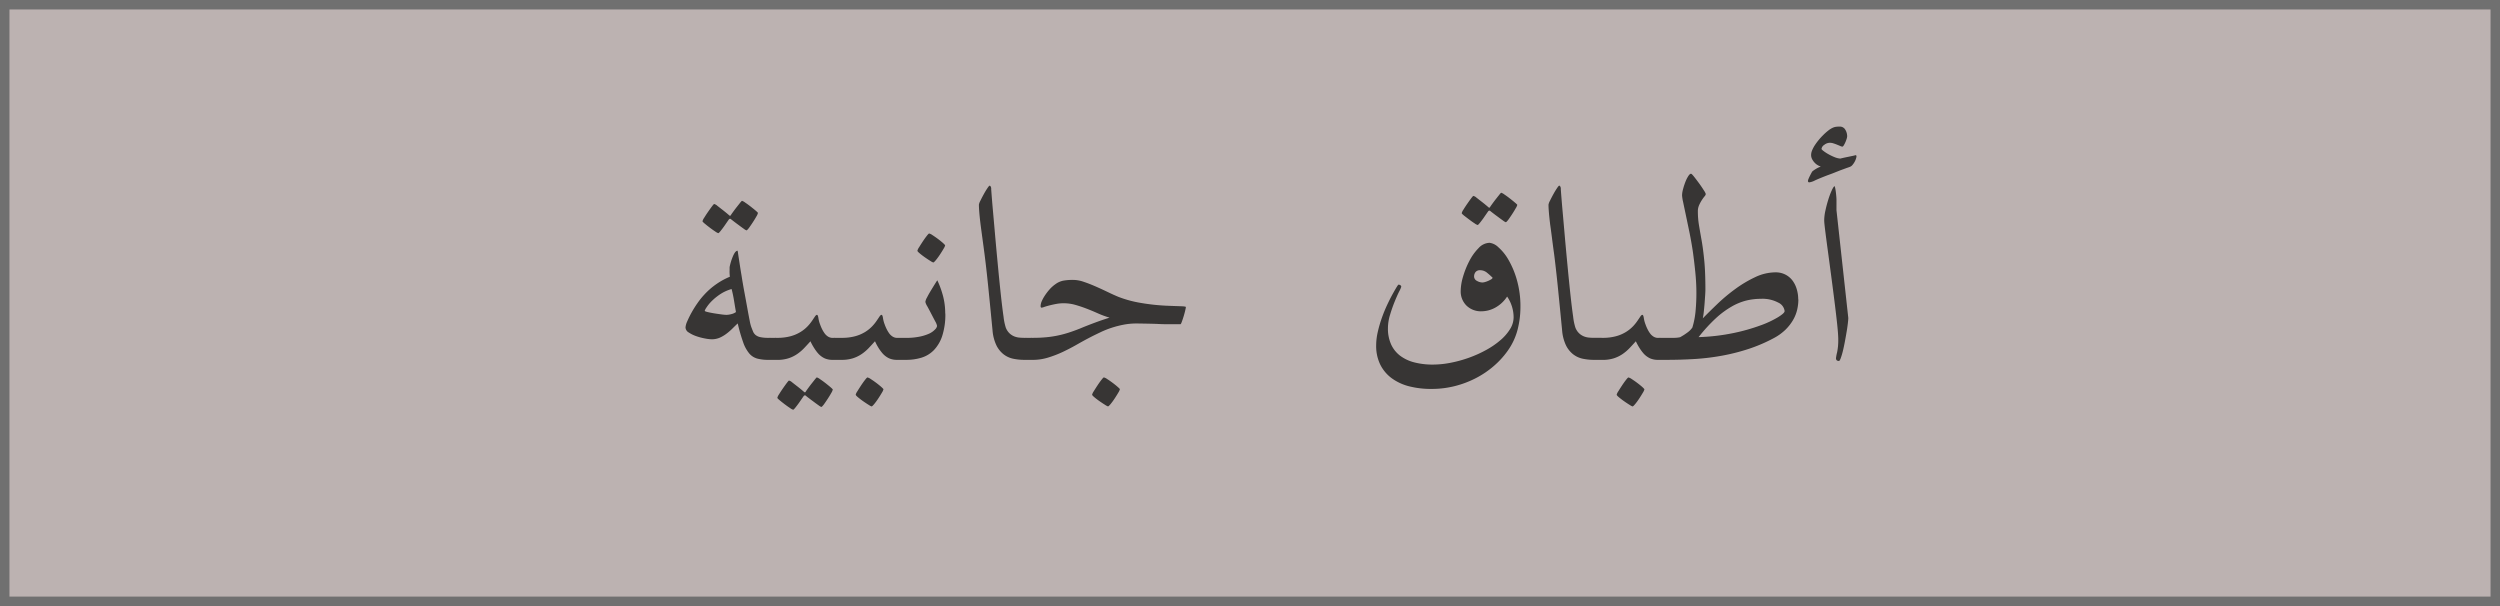
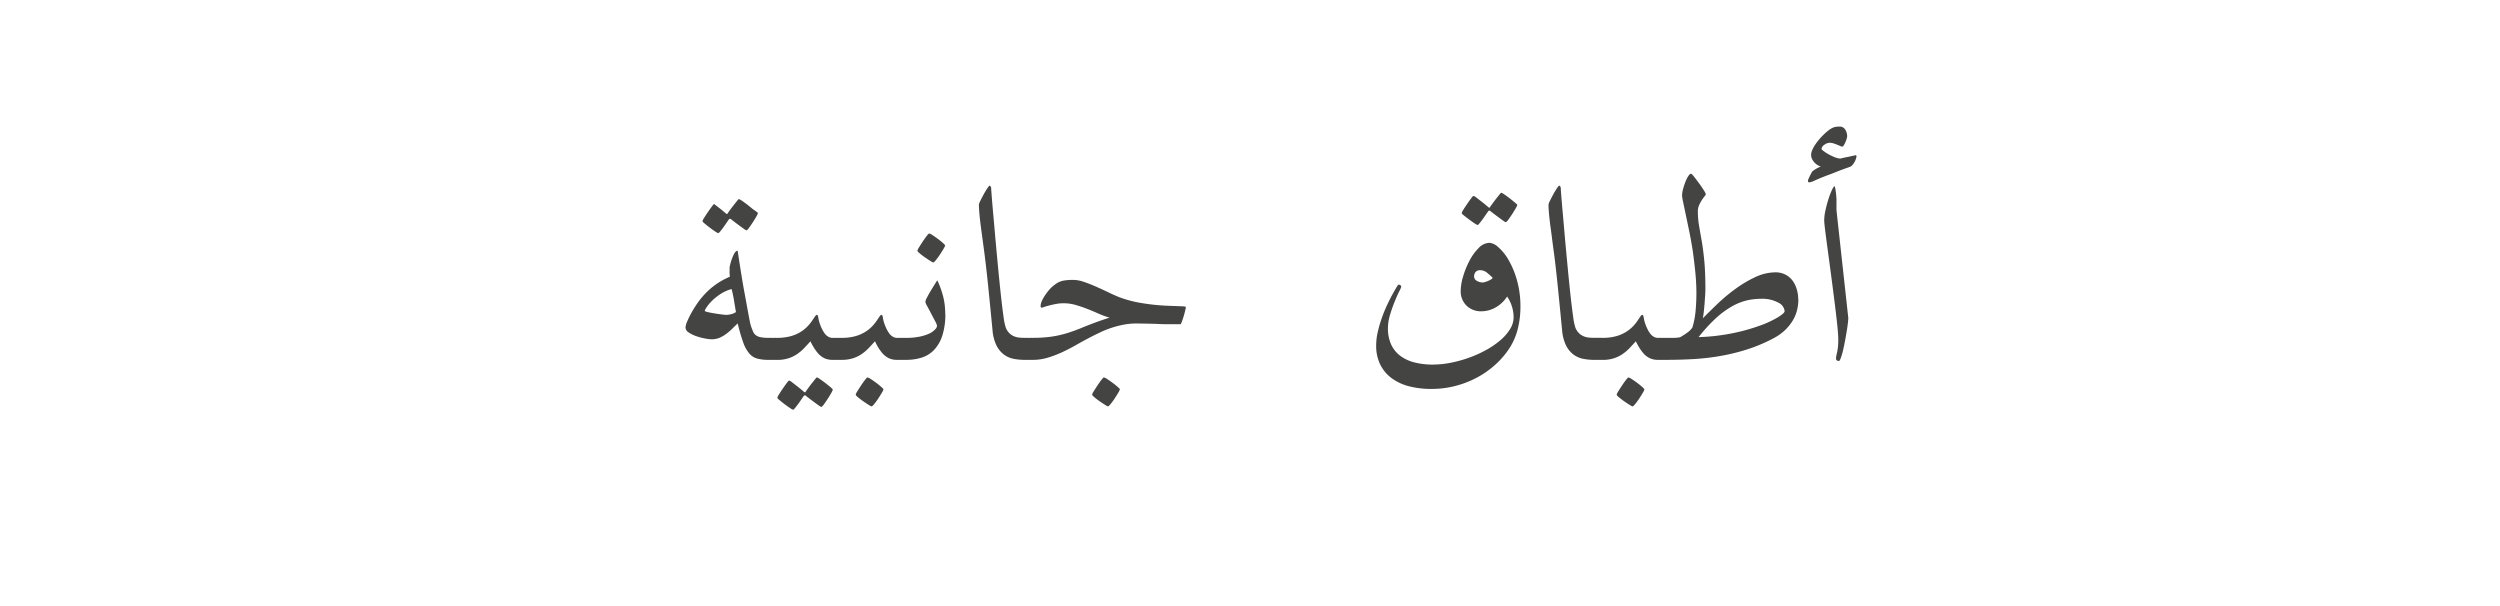
<svg xmlns="http://www.w3.org/2000/svg" width="132" height="32" viewBox="0 0 132 32">
  <g id="Group_85" data-name="Group 85" transform="translate(-146 -492)">
    <g id="Group_76" data-name="Group 76" transform="translate(-2)">
      <g id="Rectangle_5" data-name="Rectangle 5" transform="translate(148 492)" fill="#bcb2b1" stroke="#707070" stroke-width="0.5">
-         <rect width="132" height="32" stroke="none" />
-         <rect x="0.25" y="0.25" width="131.5" height="31.5" fill="none" />
-       </g>
+         </g>
      <g id="Group_68" data-name="Group 68" transform="translate(121.899 502.722)" opacity="0.802">
-         <path id="Path_5" data-name="Path 5" d="M-25.58-.584a1.579,1.579,0,0,1-.014.213.475.475,0,0,1-.065.186.364.364,0,0,1-.153.135A.63.63,0,0,1-26.091,0h-.343a2.172,2.172,0,0,1-.594-.07.859.859,0,0,1-.417-.274,1.9,1.9,0,0,1-.315-.58,8.986,8.986,0,0,1-.288-1q-.139.13-.283.274a2.9,2.9,0,0,1-.311.269A1.8,1.8,0,0,1-29-1.169a1.063,1.063,0,0,1-.431.083,2.155,2.155,0,0,1-.343-.042,3.045,3.045,0,0,1-.459-.121,1.711,1.711,0,0,1-.4-.195.325.325,0,0,1-.172-.264.944.944,0,0,1,.093-.329,5.022,5.022,0,0,1,.232-.469,5.582,5.582,0,0,1,.315-.5,3.809,3.809,0,0,1,.343-.427,3.82,3.82,0,0,1,.659-.575,3.7,3.7,0,0,1,.7-.38q-.009-.083-.014-.172t0-.172v-.125a.455.455,0,0,1,.019-.125,2.808,2.808,0,0,1,.19-.561q.107-.218.209-.218.009,0,.023.1t.042.283l.065.422q.037.241.083.51.065.417.148.863t.153.835q.07.39.125.663a2.415,2.415,0,0,0,.083.339q.056.148.1.255a.487.487,0,0,0,.135.181.586.586,0,0,0,.246.111,1.943,1.943,0,0,0,.427.037h.343a.63.63,0,0,1,.278.051.377.377,0,0,1,.153.13.437.437,0,0,1,.065.181A1.579,1.579,0,0,1-25.58-.584Zm-2.561-1.939q-.046-.26-.1-.594t-.13-.622a2.136,2.136,0,0,0-.617.283,2.9,2.9,0,0,0-.441.362,2.038,2.038,0,0,0-.269.329.661.661,0,0,0-.093.176q0,.028.153.065t.353.07q.2.032.385.056a2.488,2.488,0,0,0,.25.023,1.122,1.122,0,0,0,.255-.037A.716.716,0,0,0-28.141-2.523Zm1.16-5.232a.609.609,0,0,1-.083.186q-.083.148-.19.311t-.2.292q-.1.13-.135.13a.616.616,0,0,1-.144-.088q-.125-.088-.274-.2-.167-.121-.38-.288a.1.1,0,0,0-.065-.037.1.1,0,0,0-.065.037q-.139.2-.25.362-.1.139-.19.25t-.116.111a.56.56,0,0,1-.162-.088q-.135-.088-.283-.2t-.269-.213q-.121-.1-.121-.13a.558.558,0,0,1,.088-.181q.088-.144.2-.306t.209-.292q.1-.13.116-.13a.378.378,0,0,1,.167.093l.25.195q.158.121.343.278.056.056.083.056t.065-.074q.139-.195.26-.353l.195-.246q.093-.116.111-.116a.586.586,0,0,1,.167.093q.139.093.288.209t.269.218Q-26.981-7.774-26.981-7.756Zm4.824,7.171a1.579,1.579,0,0,1-.014.213.475.475,0,0,1-.065.186.364.364,0,0,1-.153.135A.63.63,0,0,1-22.667,0h-.362a1.015,1.015,0,0,1-.436-.083,1.083,1.083,0,0,1-.325-.241,2.183,2.183,0,0,1-.223-.3,2.791,2.791,0,0,1-.195-.357q-.167.186-.334.362a2.274,2.274,0,0,1-.371.315,1.808,1.808,0,0,1-.459.223,1.928,1.928,0,0,1-.6.083h-.343a.63.63,0,0,1-.278-.051.364.364,0,0,1-.153-.135.475.475,0,0,1-.065-.186,1.579,1.579,0,0,1-.014-.213A1.579,1.579,0,0,1-26.81-.8a.437.437,0,0,1,.065-.181.377.377,0,0,1,.153-.13.63.63,0,0,1,.278-.051h.343a2.633,2.633,0,0,0,.724-.088,2,2,0,0,0,.524-.227,1.884,1.884,0,0,0,.362-.292,2.284,2.284,0,0,0,.237-.292l.153-.227q.06-.088.107-.088t.074.158a1.5,1.5,0,0,0,.093.353,2.025,2.025,0,0,0,.1.237,1.44,1.44,0,0,0,.139.232.651.651,0,0,0,.186.172.463.463,0,0,0,.246.065h.362a.63.63,0,0,1,.278.051.377.377,0,0,1,.153.13.437.437,0,0,1,.065.181A1.579,1.579,0,0,1-22.157-.584Zm-.872,2.152a.609.609,0,0,1-.083.186q-.083.148-.19.311t-.2.292q-.1.13-.135.13a.616.616,0,0,1-.144-.088q-.125-.088-.274-.2-.167-.121-.38-.288a.1.1,0,0,0-.065-.037.1.1,0,0,0-.065.037q-.139.2-.25.362-.1.139-.19.25t-.116.111a.56.56,0,0,1-.162-.088q-.135-.088-.283-.2t-.269-.213q-.121-.1-.121-.13a.558.558,0,0,1,.088-.181q.088-.144.2-.306t.209-.292q.1-.13.116-.13a.378.378,0,0,1,.167.093l.25.195q.158.121.343.278.056.056.083.056t.065-.074q.139-.195.26-.353l.195-.246q.093-.116.111-.116a.586.586,0,0,1,.167.093q.139.093.288.209t.269.218Q-23.029,1.549-23.029,1.568Zm4.277-2.152a1.579,1.579,0,0,1-.014.213.475.475,0,0,1-.065.186.364.364,0,0,1-.153.135A.63.63,0,0,1-19.263,0h-.362a1.015,1.015,0,0,1-.436-.083,1.083,1.083,0,0,1-.325-.241,2.183,2.183,0,0,1-.223-.3A2.791,2.791,0,0,1-20.8-.983q-.167.186-.334.362a2.274,2.274,0,0,1-.371.315,1.808,1.808,0,0,1-.459.223,1.928,1.928,0,0,1-.6.083h-.343a.63.63,0,0,1-.278-.051.364.364,0,0,1-.153-.135A.475.475,0,0,1-23.4-.371a1.579,1.579,0,0,1-.014-.213A1.579,1.579,0,0,1-23.4-.8a.437.437,0,0,1,.065-.181.377.377,0,0,1,.153-.13.63.63,0,0,1,.278-.051h.343a2.633,2.633,0,0,0,.724-.088,2,2,0,0,0,.524-.227,1.884,1.884,0,0,0,.362-.292,2.284,2.284,0,0,0,.237-.292l.153-.227q.06-.088.107-.088t.074.158a1.5,1.5,0,0,0,.093.353,2.025,2.025,0,0,0,.1.237,1.44,1.44,0,0,0,.139.232.651.651,0,0,0,.186.172.463.463,0,0,0,.246.065h.362a.63.63,0,0,1,.278.051.377.377,0,0,1,.153.13.437.437,0,0,1,.065.181A1.579,1.579,0,0,1-18.752-.584Zm-1.6,2.134a.573.573,0,0,1-.083.181q-.083.144-.19.306a3.417,3.417,0,0,1-.213.292q-.107.13-.144.13a.717.717,0,0,1-.153-.083q-.135-.083-.288-.19t-.274-.209q-.121-.1-.121-.139a.558.558,0,0,1,.088-.181q.088-.144.195-.306t.209-.292q.1-.13.13-.13a.526.526,0,0,1,.176.088q.139.088.288.2t.264.213Q-20.357,1.531-20.357,1.549Zm3.266-4a3.671,3.671,0,0,1-.162,1.178,1.972,1.972,0,0,1-.441.756,1.542,1.542,0,0,1-.654.4A2.74,2.74,0,0,1-19.16,0H-19.5a.63.63,0,0,1-.278-.051.364.364,0,0,1-.153-.135A.475.475,0,0,1-20-.371a1.579,1.579,0,0,1-.014-.213A1.579,1.579,0,0,1-20-.8a.437.437,0,0,1,.065-.181.377.377,0,0,1,.153-.13A.63.63,0,0,1-19.5-1.16h.343a3.491,3.491,0,0,0,.71-.065,2.326,2.326,0,0,0,.524-.167,1.026,1.026,0,0,0,.3-.218.329.329,0,0,0,.1-.181.78.78,0,0,0-.1-.246q-.1-.19-.209-.4t-.209-.394a.753.753,0,0,1-.1-.227.662.662,0,0,1,.088-.237q.088-.172.2-.357T-17.639-4q.1-.162.13-.2a4.87,4.87,0,0,1,.315.886A3.678,3.678,0,0,1-17.092-2.449Zm-.009-3.6a.573.573,0,0,1-.083.181q-.083.144-.19.306a3.417,3.417,0,0,1-.213.292q-.107.13-.144.13a.717.717,0,0,1-.153-.083q-.135-.083-.288-.19t-.274-.209q-.121-.1-.121-.139a.558.558,0,0,1,.088-.181q.088-.144.195-.306t.209-.292q.1-.13.13-.13a.526.526,0,0,1,.176.088q.139.088.288.2t.264.213Q-17.1-6.067-17.1-6.049Zm5.038,5.464a1.579,1.579,0,0,1-.014.213.475.475,0,0,1-.065.186.364.364,0,0,1-.153.135A.63.63,0,0,1-12.574,0h-.343a2.819,2.819,0,0,1-.589-.06,1.246,1.246,0,0,1-.51-.237,1.375,1.375,0,0,1-.38-.482,2.276,2.276,0,0,1-.2-.8q-.037-.371-.083-.849t-.1-1.007q-.051-.529-.111-1.076t-.125-1.058q-.056-.427-.111-.83t-.1-.747q-.042-.343-.065-.612t-.023-.436a.693.693,0,0,1,.079-.209q.079-.162.176-.339t.19-.315q.093-.139.121-.139t.051.037a.238.238,0,0,1,.032.148q.037.52.1,1.225t.13,1.475q.07.77.144,1.54t.144,1.41q.07.64.135,1.09a2.913,2.913,0,0,0,.121.58.834.834,0,0,0,.186.283.808.808,0,0,0,.241.162.909.909,0,0,0,.269.07q.139.014.278.014h.343a.63.63,0,0,1,.278.051.377.377,0,0,1,.153.13.437.437,0,0,1,.065.181A1.579,1.579,0,0,1-12.063-.584Zm7.672-2.208a1.3,1.3,0,0,1-.032.172q-.032.144-.083.311t-.1.3q-.046.13-.074.13-.288,0-.626,0T-5.968-1.9q-.325-.009-.6-.014T-7-1.92a3.517,3.517,0,0,0-.682.065,5.29,5.29,0,0,0-.626.162,4.821,4.821,0,0,0-.561.223q-.264.125-.487.237-.38.195-.761.413t-.765.4a5.866,5.866,0,0,1-.779.3,2.729,2.729,0,0,1-.8.121h-.343a.63.63,0,0,1-.278-.051.364.364,0,0,1-.153-.135A.475.475,0,0,1-13.3-.371a1.579,1.579,0,0,1-.014-.213A1.579,1.579,0,0,1-13.3-.8a.437.437,0,0,1,.065-.181.377.377,0,0,1,.153-.13.63.63,0,0,1,.278-.051h.343q.353,0,.668-.028a5.5,5.5,0,0,0,.612-.088,5.687,5.687,0,0,0,.589-.153q.292-.093.617-.223.353-.148.761-.3t.8-.274a4.919,4.919,0,0,1-.617-.227q-.3-.135-.6-.25t-.6-.2a2.267,2.267,0,0,0-.608-.083,2.127,2.127,0,0,0-.4.037q-.195.037-.357.079t-.269.079a.6.6,0,0,1-.135.037q-.056,0-.056-.074A.684.684,0,0,1-12-3.085a2,2,0,0,1,.172-.315,2.852,2.852,0,0,1,.246-.32,1.719,1.719,0,0,1,.3-.269,1.055,1.055,0,0,1,.413-.19,2.8,2.8,0,0,1,.533-.042,1.735,1.735,0,0,1,.552.1q.3.1.622.241t.635.292q.315.153.584.264a5.958,5.958,0,0,0,1.136.311,10.883,10.883,0,0,0,1.368.153q.445.019.747.028T-4.391-2.792ZM-7.87,1.549a.573.573,0,0,1-.083.181q-.083.144-.19.306a3.417,3.417,0,0,1-.213.292q-.107.13-.144.13a.717.717,0,0,1-.153-.083q-.135-.083-.288-.19t-.274-.209q-.121-.1-.121-.139a.558.558,0,0,1,.088-.181q.088-.144.195-.306t.209-.292q.1-.13.13-.13a.526.526,0,0,1,.176.088q.139.088.288.2t.264.213Q-7.87,1.531-7.87,1.549ZM13.279-2.774A4.843,4.843,0,0,1,13.13-1.6a3.372,3.372,0,0,1-.538,1.141,4.476,4.476,0,0,1-.719.784,4.846,4.846,0,0,1-.937.635,5.173,5.173,0,0,1-1.109.422,4.961,4.961,0,0,1-1.243.153A4.659,4.659,0,0,1,7.415,1.4,2.67,2.67,0,0,1,6.488.974,2.007,2.007,0,0,1,5.88.255,2.226,2.226,0,0,1,5.662-.761a3.215,3.215,0,0,1,.083-.705,6.533,6.533,0,0,1,.209-.728q.125-.357.274-.677t.283-.566q.135-.246.223-.39t.107-.144a.174.174,0,0,1,.1.032.1.1,0,0,1,.046.079,1.39,1.39,0,0,1-.111.25q-.111.223-.241.543t-.241.691a2.455,2.455,0,0,0-.111.705,2.021,2.021,0,0,0,.167.854,1.563,1.563,0,0,0,.478.6A2.113,2.113,0,0,0,7.68.135,3.845,3.845,0,0,0,8.659.25a4.913,4.913,0,0,0,.956-.1,6.569,6.569,0,0,0,.965-.269,6.244,6.244,0,0,0,.9-.408,4.341,4.341,0,0,0,.747-.515,2.5,2.5,0,0,0,.506-.584,1.187,1.187,0,0,0,.186-.622,1.954,1.954,0,0,0-.343-1.095,1.749,1.749,0,0,1-.631.589,1.527,1.527,0,0,1-.714.19,1.088,1.088,0,0,1-.8-.3,1.052,1.052,0,0,1-.306-.784,2.739,2.739,0,0,1,.125-.747,4.482,4.482,0,0,1,.334-.83,2.754,2.754,0,0,1,.487-.677.817.817,0,0,1,.575-.278.806.806,0,0,1,.464.232,2.581,2.581,0,0,1,.538.668,4.654,4.654,0,0,1,.445,1.067A5.1,5.1,0,0,1,13.279-2.774ZM11.813-4.333a3.653,3.653,0,0,0-.3-.269.559.559,0,0,0-.357-.13.289.289,0,0,0-.25.1.371.371,0,0,0-.074.223.262.262,0,0,0,.153.241.6.6,0,0,0,.283.083.539.539,0,0,0,.139-.023,1.206,1.206,0,0,0,.167-.06,1.412,1.412,0,0,0,.153-.079A.2.2,0,0,0,11.813-4.333Zm1.3-3.85A.609.609,0,0,1,13.028-8q-.083.148-.19.311t-.2.292q-.1.13-.135.13a.616.616,0,0,1-.144-.088q-.125-.088-.274-.2-.167-.121-.38-.288a.1.1,0,0,0-.065-.037.1.1,0,0,0-.065.037q-.139.2-.25.362-.1.139-.19.25t-.116.111a.56.56,0,0,1-.162-.088q-.135-.088-.283-.2T10.3-7.617q-.121-.1-.121-.13a.558.558,0,0,1,.088-.181q.088-.144.2-.306t.209-.292q.1-.13.116-.13a.378.378,0,0,1,.167.093l.25.195q.158.121.343.278.056.056.083.056t.065-.074q.139-.195.26-.353l.195-.246q.093-.116.111-.116a.586.586,0,0,1,.167.093q.139.093.288.209t.269.218Q13.112-8.2,13.112-8.183Zm4.9,7.6A1.579,1.579,0,0,1,18-.371a.475.475,0,0,1-.065.186.364.364,0,0,1-.153.135A.63.63,0,0,1,17.5,0h-.343a2.819,2.819,0,0,1-.589-.06,1.246,1.246,0,0,1-.51-.237,1.375,1.375,0,0,1-.38-.482,2.276,2.276,0,0,1-.2-.8q-.037-.371-.083-.849t-.1-1.007q-.051-.529-.111-1.076T15.06-5.566Q15-5.993,14.949-6.4t-.1-.747q-.042-.343-.065-.612t-.023-.436a.693.693,0,0,1,.079-.209q.079-.162.176-.339t.19-.315q.093-.139.121-.139t.051.037a.238.238,0,0,1,.032.148q.037.52.1,1.225t.13,1.475q.07.77.144,1.54t.144,1.41q.07.64.135,1.09a2.913,2.913,0,0,0,.121.58.834.834,0,0,0,.186.283.808.808,0,0,0,.241.162.909.909,0,0,0,.269.07q.139.014.278.014H17.5a.63.63,0,0,1,.278.051.377.377,0,0,1,.153.13A.437.437,0,0,1,18-.8,1.579,1.579,0,0,1,18.01-.584Zm3.414,0a1.579,1.579,0,0,1-.014.213.475.475,0,0,1-.065.186.364.364,0,0,1-.153.135A.63.63,0,0,1,20.914,0h-.362a1.015,1.015,0,0,1-.436-.083,1.083,1.083,0,0,1-.325-.241,2.183,2.183,0,0,1-.223-.3,2.791,2.791,0,0,1-.195-.357q-.167.186-.334.362a2.274,2.274,0,0,1-.371.315,1.808,1.808,0,0,1-.459.223,1.928,1.928,0,0,1-.6.083h-.343a.63.63,0,0,1-.278-.051.364.364,0,0,1-.153-.135.475.475,0,0,1-.065-.186,1.579,1.579,0,0,1-.014-.213A1.579,1.579,0,0,1,16.772-.8a.437.437,0,0,1,.065-.181.377.377,0,0,1,.153-.13.63.63,0,0,1,.278-.051h.343a2.633,2.633,0,0,0,.724-.088,2,2,0,0,0,.524-.227,1.884,1.884,0,0,0,.362-.292,2.284,2.284,0,0,0,.237-.292l.153-.227q.06-.088.107-.088t.074.158a1.5,1.5,0,0,0,.093.353,2.025,2.025,0,0,0,.1.237,1.44,1.44,0,0,0,.139.232.651.651,0,0,0,.186.172.463.463,0,0,0,.246.065h.362a.63.63,0,0,1,.278.051.377.377,0,0,1,.153.13A.437.437,0,0,1,21.41-.8,1.579,1.579,0,0,1,21.424-.584Zm-1.6,2.134a.573.573,0,0,1-.083.181q-.083.144-.19.306a3.417,3.417,0,0,1-.213.292q-.107.13-.144.13a.717.717,0,0,1-.153-.083q-.135-.083-.288-.19t-.274-.209q-.121-.1-.121-.139a.558.558,0,0,1,.088-.181q.088-.144.195-.306t.209-.292q.1-.13.13-.13a.526.526,0,0,1,.176.088q.139.088.288.2t.264.213Q19.819,1.531,19.819,1.549Zm8.127-4.741a2.4,2.4,0,0,1-.065.547,1.977,1.977,0,0,1-.218.543,2.415,2.415,0,0,1-.4.51,2.682,2.682,0,0,1-.612.441,8.3,8.3,0,0,1-1.341.575,10.66,10.66,0,0,1-1.392.353,12.338,12.338,0,0,1-1.438.176Q21.749,0,21.016,0h-.343a.63.63,0,0,1-.278-.051.364.364,0,0,1-.153-.135.475.475,0,0,1-.065-.186,1.579,1.579,0,0,1-.014-.213A1.579,1.579,0,0,1,20.176-.8a.437.437,0,0,1,.065-.181.377.377,0,0,1,.153-.13.63.63,0,0,1,.278-.051h.343q.241,0,.4,0a1.622,1.622,0,0,0,.292-.032,3.261,3.261,0,0,0,.385-.246,1.064,1.064,0,0,0,.264-.264,4.248,4.248,0,0,0,.172-.891q.042-.473.042-.918,0-.538-.056-1.1T22.38-5.733q-.083-.547-.186-1.044t-.186-.891q-.083-.394-.139-.663a2.272,2.272,0,0,1-.056-.353,1.329,1.329,0,0,1,.051-.325,3.555,3.555,0,0,1,.121-.376,1.712,1.712,0,0,1,.153-.311q.083-.13.148-.13.037,0,.162.158t.264.348q.139.19.246.362a.83.83,0,0,1,.107.2A.229.229,0,0,1,23-8.633a2.288,2.288,0,0,0-.144.2,1.834,1.834,0,0,0-.144.269.778.778,0,0,0-.065.315,4.482,4.482,0,0,0,.06.747q.06.357.139.8t.139,1.058q.06.612.06,1.521,0,.13-.014.334T23-2.955q-.019.227-.042.436a3.023,3.023,0,0,1-.051.329q.334-.343.775-.765a9.164,9.164,0,0,1,.951-.793,6.311,6.311,0,0,1,1.048-.622,2.512,2.512,0,0,1,1.067-.25,1.117,1.117,0,0,1,.515.116,1.085,1.085,0,0,1,.376.311,1.425,1.425,0,0,1,.227.455A1.874,1.874,0,0,1,27.946-3.191Zm-.724.631a.568.568,0,0,0-.339-.464,1.763,1.763,0,0,0-.914-.2,3.3,3.3,0,0,0-.756.088,2.989,2.989,0,0,0-.779.315A4.616,4.616,0,0,0,23.6-2.2,8.467,8.467,0,0,0,22.686-1.2a10.61,10.61,0,0,0,1.855-.218,10.112,10.112,0,0,0,1.433-.408,5.137,5.137,0,0,0,.923-.436Q27.223-2.468,27.223-2.561Zm3.794-8.192a.533.533,0,0,1-.023.111.87.87,0,0,1-.07.172.986.986,0,0,1-.116.172.342.342,0,0,1-.153.111l-.172.06-.274.1q-.158.06-.343.135T29.5-9.75q-.455.176-.673.278a.913.913,0,0,1-.292.1.066.066,0,0,1-.074-.074.317.317,0,0,1,.028-.107q.028-.07.065-.144t.074-.144q.037-.07.056-.1a.671.671,0,0,1,.088-.07q.06-.042.13-.083a1.121,1.121,0,0,1,.135-.07q.065-.028.1-.046a.64.64,0,0,1-.162-.07.714.714,0,0,1-.162-.13.87.87,0,0,1-.13-.181.476.476,0,0,1-.056-.232.649.649,0,0,1,.056-.246,1.627,1.627,0,0,1,.144-.269,3.051,3.051,0,0,1,.195-.264q.107-.13.218-.241a2.994,2.994,0,0,1,.306-.274,1.154,1.154,0,0,1,.227-.139.644.644,0,0,1,.181-.051,1.6,1.6,0,0,1,.176-.009.327.327,0,0,1,.3.162.665.665,0,0,1,.1.348.538.538,0,0,1-.028.139,1.508,1.508,0,0,1-.07.186,1.219,1.219,0,0,1-.083.158q-.042.065-.07.065a.314.314,0,0,1-.111-.032q-.074-.032-.167-.07t-.195-.07a.617.617,0,0,0-.186-.032.486.486,0,0,0-.3.111.3.3,0,0,0-.144.213q0,.028.1.107a2.292,2.292,0,0,0,.255.167,2.63,2.63,0,0,0,.325.158,1.02,1.02,0,0,0,.311.079q.111-.028.241-.056l.246-.051.2-.042q.083-.019.111-.028a.152.152,0,0,1,.037,0Q31.017-10.79,31.017-10.752ZM30.59-2.208q0,.074-.023.274t-.065.45q-.042.25-.093.524t-.107.5a3.492,3.492,0,0,1-.111.371q-.056.148-.093.148-.158,0-.158-.148A2.479,2.479,0,0,1,30-.4a3.158,3.158,0,0,0,.06-.682q0-.26-.056-.789t-.139-1.187q-.083-.659-.176-1.364t-.176-1.317q-.083-.612-.139-1.058t-.056-.575a2.507,2.507,0,0,1,.065-.515q.065-.3.153-.58a4.35,4.35,0,0,1,.181-.482q.093-.2.148-.223a.394.394,0,0,1,.037.121q.019.093.032.2t.023.227q.009.116.009.19V-7.9Z" transform="translate(93.101 8.278)" fill="#161615" />
+         <path id="Path_5" data-name="Path 5" d="M-25.58-.584a1.579,1.579,0,0,1-.014.213.475.475,0,0,1-.065.186.364.364,0,0,1-.153.135A.63.63,0,0,1-26.091,0h-.343a2.172,2.172,0,0,1-.594-.07.859.859,0,0,1-.417-.274,1.9,1.9,0,0,1-.315-.58,8.986,8.986,0,0,1-.288-1q-.139.13-.283.274a2.9,2.9,0,0,1-.311.269A1.8,1.8,0,0,1-29-1.169a1.063,1.063,0,0,1-.431.083,2.155,2.155,0,0,1-.343-.042,3.045,3.045,0,0,1-.459-.121,1.711,1.711,0,0,1-.4-.195.325.325,0,0,1-.172-.264.944.944,0,0,1,.093-.329,5.022,5.022,0,0,1,.232-.469,5.582,5.582,0,0,1,.315-.5,3.809,3.809,0,0,1,.343-.427,3.82,3.82,0,0,1,.659-.575,3.7,3.7,0,0,1,.7-.38q-.009-.083-.014-.172t0-.172v-.125a.455.455,0,0,1,.019-.125,2.808,2.808,0,0,1,.19-.561q.107-.218.209-.218.009,0,.023.1t.042.283l.065.422q.037.241.083.51.065.417.148.863t.153.835q.07.39.125.663a2.415,2.415,0,0,0,.083.339q.056.148.1.255a.487.487,0,0,0,.135.181.586.586,0,0,0,.246.111,1.943,1.943,0,0,0,.427.037h.343a.63.63,0,0,1,.278.051.377.377,0,0,1,.153.13.437.437,0,0,1,.065.181A1.579,1.579,0,0,1-25.58-.584Zm-2.561-1.939q-.046-.26-.1-.594t-.13-.622a2.136,2.136,0,0,0-.617.283,2.9,2.9,0,0,0-.441.362,2.038,2.038,0,0,0-.269.329.661.661,0,0,0-.093.176q0,.028.153.065t.353.07q.2.032.385.056a2.488,2.488,0,0,0,.25.023,1.122,1.122,0,0,0,.255-.037A.716.716,0,0,0-28.141-2.523Zm1.16-5.232a.609.609,0,0,1-.083.186q-.083.148-.19.311t-.2.292q-.1.13-.135.13a.616.616,0,0,1-.144-.088q-.125-.088-.274-.2-.167-.121-.38-.288a.1.1,0,0,0-.065-.037.1.1,0,0,0-.065.037q-.139.2-.25.362-.1.139-.19.25t-.116.111a.56.56,0,0,1-.162-.088q-.135-.088-.283-.2t-.269-.213q-.121-.1-.121-.13a.558.558,0,0,1,.088-.181q.088-.144.2-.306t.209-.292q.1-.13.116-.13l.25.195q.158.121.343.278.056.056.083.056t.065-.074q.139-.195.26-.353l.195-.246q.093-.116.111-.116a.586.586,0,0,1,.167.093q.139.093.288.209t.269.218Q-26.981-7.774-26.981-7.756Zm4.824,7.171a1.579,1.579,0,0,1-.014.213.475.475,0,0,1-.065.186.364.364,0,0,1-.153.135A.63.63,0,0,1-22.667,0h-.362a1.015,1.015,0,0,1-.436-.083,1.083,1.083,0,0,1-.325-.241,2.183,2.183,0,0,1-.223-.3,2.791,2.791,0,0,1-.195-.357q-.167.186-.334.362a2.274,2.274,0,0,1-.371.315,1.808,1.808,0,0,1-.459.223,1.928,1.928,0,0,1-.6.083h-.343a.63.63,0,0,1-.278-.051.364.364,0,0,1-.153-.135.475.475,0,0,1-.065-.186,1.579,1.579,0,0,1-.014-.213A1.579,1.579,0,0,1-26.81-.8a.437.437,0,0,1,.065-.181.377.377,0,0,1,.153-.13.63.63,0,0,1,.278-.051h.343a2.633,2.633,0,0,0,.724-.088,2,2,0,0,0,.524-.227,1.884,1.884,0,0,0,.362-.292,2.284,2.284,0,0,0,.237-.292l.153-.227q.06-.088.107-.088t.074.158a1.5,1.5,0,0,0,.093.353,2.025,2.025,0,0,0,.1.237,1.44,1.44,0,0,0,.139.232.651.651,0,0,0,.186.172.463.463,0,0,0,.246.065h.362a.63.63,0,0,1,.278.051.377.377,0,0,1,.153.13.437.437,0,0,1,.065.181A1.579,1.579,0,0,1-22.157-.584Zm-.872,2.152a.609.609,0,0,1-.083.186q-.083.148-.19.311t-.2.292q-.1.13-.135.13a.616.616,0,0,1-.144-.088q-.125-.088-.274-.2-.167-.121-.38-.288a.1.1,0,0,0-.065-.037.1.1,0,0,0-.065.037q-.139.2-.25.362-.1.139-.19.25t-.116.111a.56.56,0,0,1-.162-.088q-.135-.088-.283-.2t-.269-.213q-.121-.1-.121-.13a.558.558,0,0,1,.088-.181q.088-.144.2-.306t.209-.292q.1-.13.116-.13a.378.378,0,0,1,.167.093l.25.195q.158.121.343.278.056.056.083.056t.065-.074q.139-.195.26-.353l.195-.246q.093-.116.111-.116a.586.586,0,0,1,.167.093q.139.093.288.209t.269.218Q-23.029,1.549-23.029,1.568Zm4.277-2.152a1.579,1.579,0,0,1-.014.213.475.475,0,0,1-.065.186.364.364,0,0,1-.153.135A.63.63,0,0,1-19.263,0h-.362a1.015,1.015,0,0,1-.436-.083,1.083,1.083,0,0,1-.325-.241,2.183,2.183,0,0,1-.223-.3A2.791,2.791,0,0,1-20.8-.983q-.167.186-.334.362a2.274,2.274,0,0,1-.371.315,1.808,1.808,0,0,1-.459.223,1.928,1.928,0,0,1-.6.083h-.343a.63.63,0,0,1-.278-.051.364.364,0,0,1-.153-.135A.475.475,0,0,1-23.4-.371a1.579,1.579,0,0,1-.014-.213A1.579,1.579,0,0,1-23.4-.8a.437.437,0,0,1,.065-.181.377.377,0,0,1,.153-.13.63.63,0,0,1,.278-.051h.343a2.633,2.633,0,0,0,.724-.088,2,2,0,0,0,.524-.227,1.884,1.884,0,0,0,.362-.292,2.284,2.284,0,0,0,.237-.292l.153-.227q.06-.088.107-.088t.074.158a1.5,1.5,0,0,0,.093.353,2.025,2.025,0,0,0,.1.237,1.44,1.44,0,0,0,.139.232.651.651,0,0,0,.186.172.463.463,0,0,0,.246.065h.362a.63.63,0,0,1,.278.051.377.377,0,0,1,.153.13.437.437,0,0,1,.065.181A1.579,1.579,0,0,1-18.752-.584Zm-1.6,2.134a.573.573,0,0,1-.083.181q-.083.144-.19.306a3.417,3.417,0,0,1-.213.292q-.107.13-.144.13a.717.717,0,0,1-.153-.083q-.135-.083-.288-.19t-.274-.209q-.121-.1-.121-.139a.558.558,0,0,1,.088-.181q.088-.144.195-.306t.209-.292q.1-.13.13-.13a.526.526,0,0,1,.176.088q.139.088.288.2t.264.213Q-20.357,1.531-20.357,1.549Zm3.266-4a3.671,3.671,0,0,1-.162,1.178,1.972,1.972,0,0,1-.441.756,1.542,1.542,0,0,1-.654.4A2.74,2.74,0,0,1-19.16,0H-19.5a.63.63,0,0,1-.278-.051.364.364,0,0,1-.153-.135A.475.475,0,0,1-20-.371a1.579,1.579,0,0,1-.014-.213A1.579,1.579,0,0,1-20-.8a.437.437,0,0,1,.065-.181.377.377,0,0,1,.153-.13A.63.63,0,0,1-19.5-1.16h.343a3.491,3.491,0,0,0,.71-.065,2.326,2.326,0,0,0,.524-.167,1.026,1.026,0,0,0,.3-.218.329.329,0,0,0,.1-.181.78.78,0,0,0-.1-.246q-.1-.19-.209-.4t-.209-.394a.753.753,0,0,1-.1-.227.662.662,0,0,1,.088-.237q.088-.172.2-.357T-17.639-4q.1-.162.13-.2a4.87,4.87,0,0,1,.315.886A3.678,3.678,0,0,1-17.092-2.449Zm-.009-3.6a.573.573,0,0,1-.083.181q-.083.144-.19.306a3.417,3.417,0,0,1-.213.292q-.107.13-.144.13a.717.717,0,0,1-.153-.083q-.135-.083-.288-.19t-.274-.209q-.121-.1-.121-.139a.558.558,0,0,1,.088-.181q.088-.144.195-.306t.209-.292q.1-.13.13-.13a.526.526,0,0,1,.176.088q.139.088.288.2t.264.213Q-17.1-6.067-17.1-6.049Zm5.038,5.464a1.579,1.579,0,0,1-.014.213.475.475,0,0,1-.065.186.364.364,0,0,1-.153.135A.63.63,0,0,1-12.574,0h-.343a2.819,2.819,0,0,1-.589-.06,1.246,1.246,0,0,1-.51-.237,1.375,1.375,0,0,1-.38-.482,2.276,2.276,0,0,1-.2-.8q-.037-.371-.083-.849t-.1-1.007q-.051-.529-.111-1.076t-.125-1.058q-.056-.427-.111-.83t-.1-.747q-.042-.343-.065-.612t-.023-.436a.693.693,0,0,1,.079-.209q.079-.162.176-.339t.19-.315q.093-.139.121-.139t.051.037a.238.238,0,0,1,.032.148q.037.52.1,1.225t.13,1.475q.07.77.144,1.54t.144,1.41q.07.64.135,1.09a2.913,2.913,0,0,0,.121.58.834.834,0,0,0,.186.283.808.808,0,0,0,.241.162.909.909,0,0,0,.269.07q.139.014.278.014h.343a.63.63,0,0,1,.278.051.377.377,0,0,1,.153.13.437.437,0,0,1,.065.181A1.579,1.579,0,0,1-12.063-.584Zm7.672-2.208a1.3,1.3,0,0,1-.032.172q-.032.144-.083.311t-.1.3q-.046.13-.074.13-.288,0-.626,0T-5.968-1.9q-.325-.009-.6-.014T-7-1.92a3.517,3.517,0,0,0-.682.065,5.29,5.29,0,0,0-.626.162,4.821,4.821,0,0,0-.561.223q-.264.125-.487.237-.38.195-.761.413t-.765.4a5.866,5.866,0,0,1-.779.3,2.729,2.729,0,0,1-.8.121h-.343a.63.63,0,0,1-.278-.051.364.364,0,0,1-.153-.135A.475.475,0,0,1-13.3-.371a1.579,1.579,0,0,1-.014-.213A1.579,1.579,0,0,1-13.3-.8a.437.437,0,0,1,.065-.181.377.377,0,0,1,.153-.13.63.63,0,0,1,.278-.051h.343q.353,0,.668-.028a5.5,5.5,0,0,0,.612-.088,5.687,5.687,0,0,0,.589-.153q.292-.093.617-.223.353-.148.761-.3t.8-.274a4.919,4.919,0,0,1-.617-.227q-.3-.135-.6-.25t-.6-.2a2.267,2.267,0,0,0-.608-.083,2.127,2.127,0,0,0-.4.037q-.195.037-.357.079t-.269.079a.6.6,0,0,1-.135.037q-.056,0-.056-.074A.684.684,0,0,1-12-3.085a2,2,0,0,1,.172-.315,2.852,2.852,0,0,1,.246-.32,1.719,1.719,0,0,1,.3-.269,1.055,1.055,0,0,1,.413-.19,2.8,2.8,0,0,1,.533-.042,1.735,1.735,0,0,1,.552.1q.3.1.622.241t.635.292q.315.153.584.264a5.958,5.958,0,0,0,1.136.311,10.883,10.883,0,0,0,1.368.153q.445.019.747.028T-4.391-2.792ZM-7.87,1.549a.573.573,0,0,1-.083.181q-.083.144-.19.306a3.417,3.417,0,0,1-.213.292q-.107.13-.144.13a.717.717,0,0,1-.153-.083q-.135-.083-.288-.19t-.274-.209q-.121-.1-.121-.139a.558.558,0,0,1,.088-.181q.088-.144.195-.306t.209-.292q.1-.13.13-.13a.526.526,0,0,1,.176.088q.139.088.288.2t.264.213Q-7.87,1.531-7.87,1.549ZM13.279-2.774A4.843,4.843,0,0,1,13.13-1.6a3.372,3.372,0,0,1-.538,1.141,4.476,4.476,0,0,1-.719.784,4.846,4.846,0,0,1-.937.635,5.173,5.173,0,0,1-1.109.422,4.961,4.961,0,0,1-1.243.153A4.659,4.659,0,0,1,7.415,1.4,2.67,2.67,0,0,1,6.488.974,2.007,2.007,0,0,1,5.88.255,2.226,2.226,0,0,1,5.662-.761a3.215,3.215,0,0,1,.083-.705,6.533,6.533,0,0,1,.209-.728q.125-.357.274-.677t.283-.566q.135-.246.223-.39t.107-.144a.174.174,0,0,1,.1.032.1.1,0,0,1,.046.079,1.39,1.39,0,0,1-.111.25q-.111.223-.241.543t-.241.691a2.455,2.455,0,0,0-.111.705,2.021,2.021,0,0,0,.167.854,1.563,1.563,0,0,0,.478.6A2.113,2.113,0,0,0,7.68.135,3.845,3.845,0,0,0,8.659.25a4.913,4.913,0,0,0,.956-.1,6.569,6.569,0,0,0,.965-.269,6.244,6.244,0,0,0,.9-.408,4.341,4.341,0,0,0,.747-.515,2.5,2.5,0,0,0,.506-.584,1.187,1.187,0,0,0,.186-.622,1.954,1.954,0,0,0-.343-1.095,1.749,1.749,0,0,1-.631.589,1.527,1.527,0,0,1-.714.19,1.088,1.088,0,0,1-.8-.3,1.052,1.052,0,0,1-.306-.784,2.739,2.739,0,0,1,.125-.747,4.482,4.482,0,0,1,.334-.83,2.754,2.754,0,0,1,.487-.677.817.817,0,0,1,.575-.278.806.806,0,0,1,.464.232,2.581,2.581,0,0,1,.538.668,4.654,4.654,0,0,1,.445,1.067A5.1,5.1,0,0,1,13.279-2.774ZM11.813-4.333a3.653,3.653,0,0,0-.3-.269.559.559,0,0,0-.357-.13.289.289,0,0,0-.25.1.371.371,0,0,0-.074.223.262.262,0,0,0,.153.241.6.6,0,0,0,.283.083.539.539,0,0,0,.139-.023,1.206,1.206,0,0,0,.167-.06,1.412,1.412,0,0,0,.153-.079A.2.2,0,0,0,11.813-4.333Zm1.3-3.85A.609.609,0,0,1,13.028-8q-.083.148-.19.311t-.2.292q-.1.13-.135.13a.616.616,0,0,1-.144-.088q-.125-.088-.274-.2-.167-.121-.38-.288a.1.1,0,0,0-.065-.037.1.1,0,0,0-.065.037q-.139.2-.25.362-.1.139-.19.25t-.116.111a.56.56,0,0,1-.162-.088q-.135-.088-.283-.2T10.3-7.617q-.121-.1-.121-.13a.558.558,0,0,1,.088-.181q.088-.144.2-.306t.209-.292q.1-.13.116-.13a.378.378,0,0,1,.167.093l.25.195q.158.121.343.278.056.056.083.056t.065-.074q.139-.195.26-.353l.195-.246q.093-.116.111-.116a.586.586,0,0,1,.167.093q.139.093.288.209t.269.218Q13.112-8.2,13.112-8.183Zm4.9,7.6A1.579,1.579,0,0,1,18-.371a.475.475,0,0,1-.065.186.364.364,0,0,1-.153.135A.63.63,0,0,1,17.5,0h-.343a2.819,2.819,0,0,1-.589-.06,1.246,1.246,0,0,1-.51-.237,1.375,1.375,0,0,1-.38-.482,2.276,2.276,0,0,1-.2-.8q-.037-.371-.083-.849t-.1-1.007q-.051-.529-.111-1.076T15.06-5.566Q15-5.993,14.949-6.4t-.1-.747q-.042-.343-.065-.612t-.023-.436a.693.693,0,0,1,.079-.209q.079-.162.176-.339t.19-.315q.093-.139.121-.139t.051.037a.238.238,0,0,1,.032.148q.037.52.1,1.225t.13,1.475q.07.77.144,1.54t.144,1.41q.07.64.135,1.09a2.913,2.913,0,0,0,.121.58.834.834,0,0,0,.186.283.808.808,0,0,0,.241.162.909.909,0,0,0,.269.07q.139.014.278.014H17.5a.63.63,0,0,1,.278.051.377.377,0,0,1,.153.13A.437.437,0,0,1,18-.8,1.579,1.579,0,0,1,18.01-.584Zm3.414,0a1.579,1.579,0,0,1-.014.213.475.475,0,0,1-.065.186.364.364,0,0,1-.153.135A.63.63,0,0,1,20.914,0h-.362a1.015,1.015,0,0,1-.436-.083,1.083,1.083,0,0,1-.325-.241,2.183,2.183,0,0,1-.223-.3,2.791,2.791,0,0,1-.195-.357q-.167.186-.334.362a2.274,2.274,0,0,1-.371.315,1.808,1.808,0,0,1-.459.223,1.928,1.928,0,0,1-.6.083h-.343a.63.63,0,0,1-.278-.051.364.364,0,0,1-.153-.135.475.475,0,0,1-.065-.186,1.579,1.579,0,0,1-.014-.213A1.579,1.579,0,0,1,16.772-.8a.437.437,0,0,1,.065-.181.377.377,0,0,1,.153-.13.63.63,0,0,1,.278-.051h.343a2.633,2.633,0,0,0,.724-.088,2,2,0,0,0,.524-.227,1.884,1.884,0,0,0,.362-.292,2.284,2.284,0,0,0,.237-.292l.153-.227q.06-.088.107-.088t.074.158a1.5,1.5,0,0,0,.093.353,2.025,2.025,0,0,0,.1.237,1.44,1.44,0,0,0,.139.232.651.651,0,0,0,.186.172.463.463,0,0,0,.246.065h.362a.63.63,0,0,1,.278.051.377.377,0,0,1,.153.13A.437.437,0,0,1,21.41-.8,1.579,1.579,0,0,1,21.424-.584Zm-1.6,2.134a.573.573,0,0,1-.083.181q-.083.144-.19.306a3.417,3.417,0,0,1-.213.292q-.107.13-.144.13a.717.717,0,0,1-.153-.083q-.135-.083-.288-.19t-.274-.209q-.121-.1-.121-.139a.558.558,0,0,1,.088-.181q.088-.144.195-.306t.209-.292q.1-.13.13-.13a.526.526,0,0,1,.176.088q.139.088.288.2t.264.213Q19.819,1.531,19.819,1.549Zm8.127-4.741a2.4,2.4,0,0,1-.065.547,1.977,1.977,0,0,1-.218.543,2.415,2.415,0,0,1-.4.51,2.682,2.682,0,0,1-.612.441,8.3,8.3,0,0,1-1.341.575,10.66,10.66,0,0,1-1.392.353,12.338,12.338,0,0,1-1.438.176Q21.749,0,21.016,0h-.343a.63.63,0,0,1-.278-.051.364.364,0,0,1-.153-.135.475.475,0,0,1-.065-.186,1.579,1.579,0,0,1-.014-.213A1.579,1.579,0,0,1,20.176-.8a.437.437,0,0,1,.065-.181.377.377,0,0,1,.153-.13.63.63,0,0,1,.278-.051h.343q.241,0,.4,0a1.622,1.622,0,0,0,.292-.032,3.261,3.261,0,0,0,.385-.246,1.064,1.064,0,0,0,.264-.264,4.248,4.248,0,0,0,.172-.891q.042-.473.042-.918,0-.538-.056-1.1T22.38-5.733q-.083-.547-.186-1.044t-.186-.891q-.083-.394-.139-.663a2.272,2.272,0,0,1-.056-.353,1.329,1.329,0,0,1,.051-.325,3.555,3.555,0,0,1,.121-.376,1.712,1.712,0,0,1,.153-.311q.083-.13.148-.13.037,0,.162.158t.264.348q.139.19.246.362a.83.83,0,0,1,.107.2A.229.229,0,0,1,23-8.633a2.288,2.288,0,0,0-.144.2,1.834,1.834,0,0,0-.144.269.778.778,0,0,0-.065.315,4.482,4.482,0,0,0,.06.747q.06.357.139.8t.139,1.058q.06.612.06,1.521,0,.13-.014.334T23-2.955q-.019.227-.042.436a3.023,3.023,0,0,1-.051.329q.334-.343.775-.765a9.164,9.164,0,0,1,.951-.793,6.311,6.311,0,0,1,1.048-.622,2.512,2.512,0,0,1,1.067-.25,1.117,1.117,0,0,1,.515.116,1.085,1.085,0,0,1,.376.311,1.425,1.425,0,0,1,.227.455A1.874,1.874,0,0,1,27.946-3.191Zm-.724.631a.568.568,0,0,0-.339-.464,1.763,1.763,0,0,0-.914-.2,3.3,3.3,0,0,0-.756.088,2.989,2.989,0,0,0-.779.315A4.616,4.616,0,0,0,23.6-2.2,8.467,8.467,0,0,0,22.686-1.2a10.61,10.61,0,0,0,1.855-.218,10.112,10.112,0,0,0,1.433-.408,5.137,5.137,0,0,0,.923-.436Q27.223-2.468,27.223-2.561Zm3.794-8.192a.533.533,0,0,1-.023.111.87.87,0,0,1-.07.172.986.986,0,0,1-.116.172.342.342,0,0,1-.153.111l-.172.06-.274.1q-.158.06-.343.135T29.5-9.75q-.455.176-.673.278a.913.913,0,0,1-.292.1.066.066,0,0,1-.074-.074.317.317,0,0,1,.028-.107q.028-.07.065-.144t.074-.144q.037-.07.056-.1a.671.671,0,0,1,.088-.07q.06-.042.13-.083a1.121,1.121,0,0,1,.135-.07q.065-.028.1-.046a.64.64,0,0,1-.162-.07.714.714,0,0,1-.162-.13.87.87,0,0,1-.13-.181.476.476,0,0,1-.056-.232.649.649,0,0,1,.056-.246,1.627,1.627,0,0,1,.144-.269,3.051,3.051,0,0,1,.195-.264q.107-.13.218-.241a2.994,2.994,0,0,1,.306-.274,1.154,1.154,0,0,1,.227-.139.644.644,0,0,1,.181-.051,1.6,1.6,0,0,1,.176-.009.327.327,0,0,1,.3.162.665.665,0,0,1,.1.348.538.538,0,0,1-.028.139,1.508,1.508,0,0,1-.07.186,1.219,1.219,0,0,1-.083.158q-.042.065-.07.065a.314.314,0,0,1-.111-.032q-.074-.032-.167-.07t-.195-.07a.617.617,0,0,0-.186-.032.486.486,0,0,0-.3.111.3.3,0,0,0-.144.213q0,.028.1.107a2.292,2.292,0,0,0,.255.167,2.63,2.63,0,0,0,.325.158,1.02,1.02,0,0,0,.311.079q.111-.028.241-.056l.246-.051.2-.042q.083-.019.111-.028a.152.152,0,0,1,.037,0Q31.017-10.79,31.017-10.752ZM30.59-2.208q0,.074-.023.274t-.065.45q-.042.25-.093.524t-.107.5a3.492,3.492,0,0,1-.111.371q-.056.148-.093.148-.158,0-.158-.148A2.479,2.479,0,0,1,30-.4a3.158,3.158,0,0,0,.06-.682q0-.26-.056-.789t-.139-1.187q-.083-.659-.176-1.364t-.176-1.317q-.083-.612-.139-1.058t-.056-.575a2.507,2.507,0,0,1,.065-.515q.065-.3.153-.58a4.35,4.35,0,0,1,.181-.482q.093-.2.148-.223a.394.394,0,0,1,.037.121q.019.093.032.2t.023.227q.009.116.009.19V-7.9Z" transform="translate(93.101 8.278)" fill="#161615" />
      </g>
    </g>
  </g>
</svg>